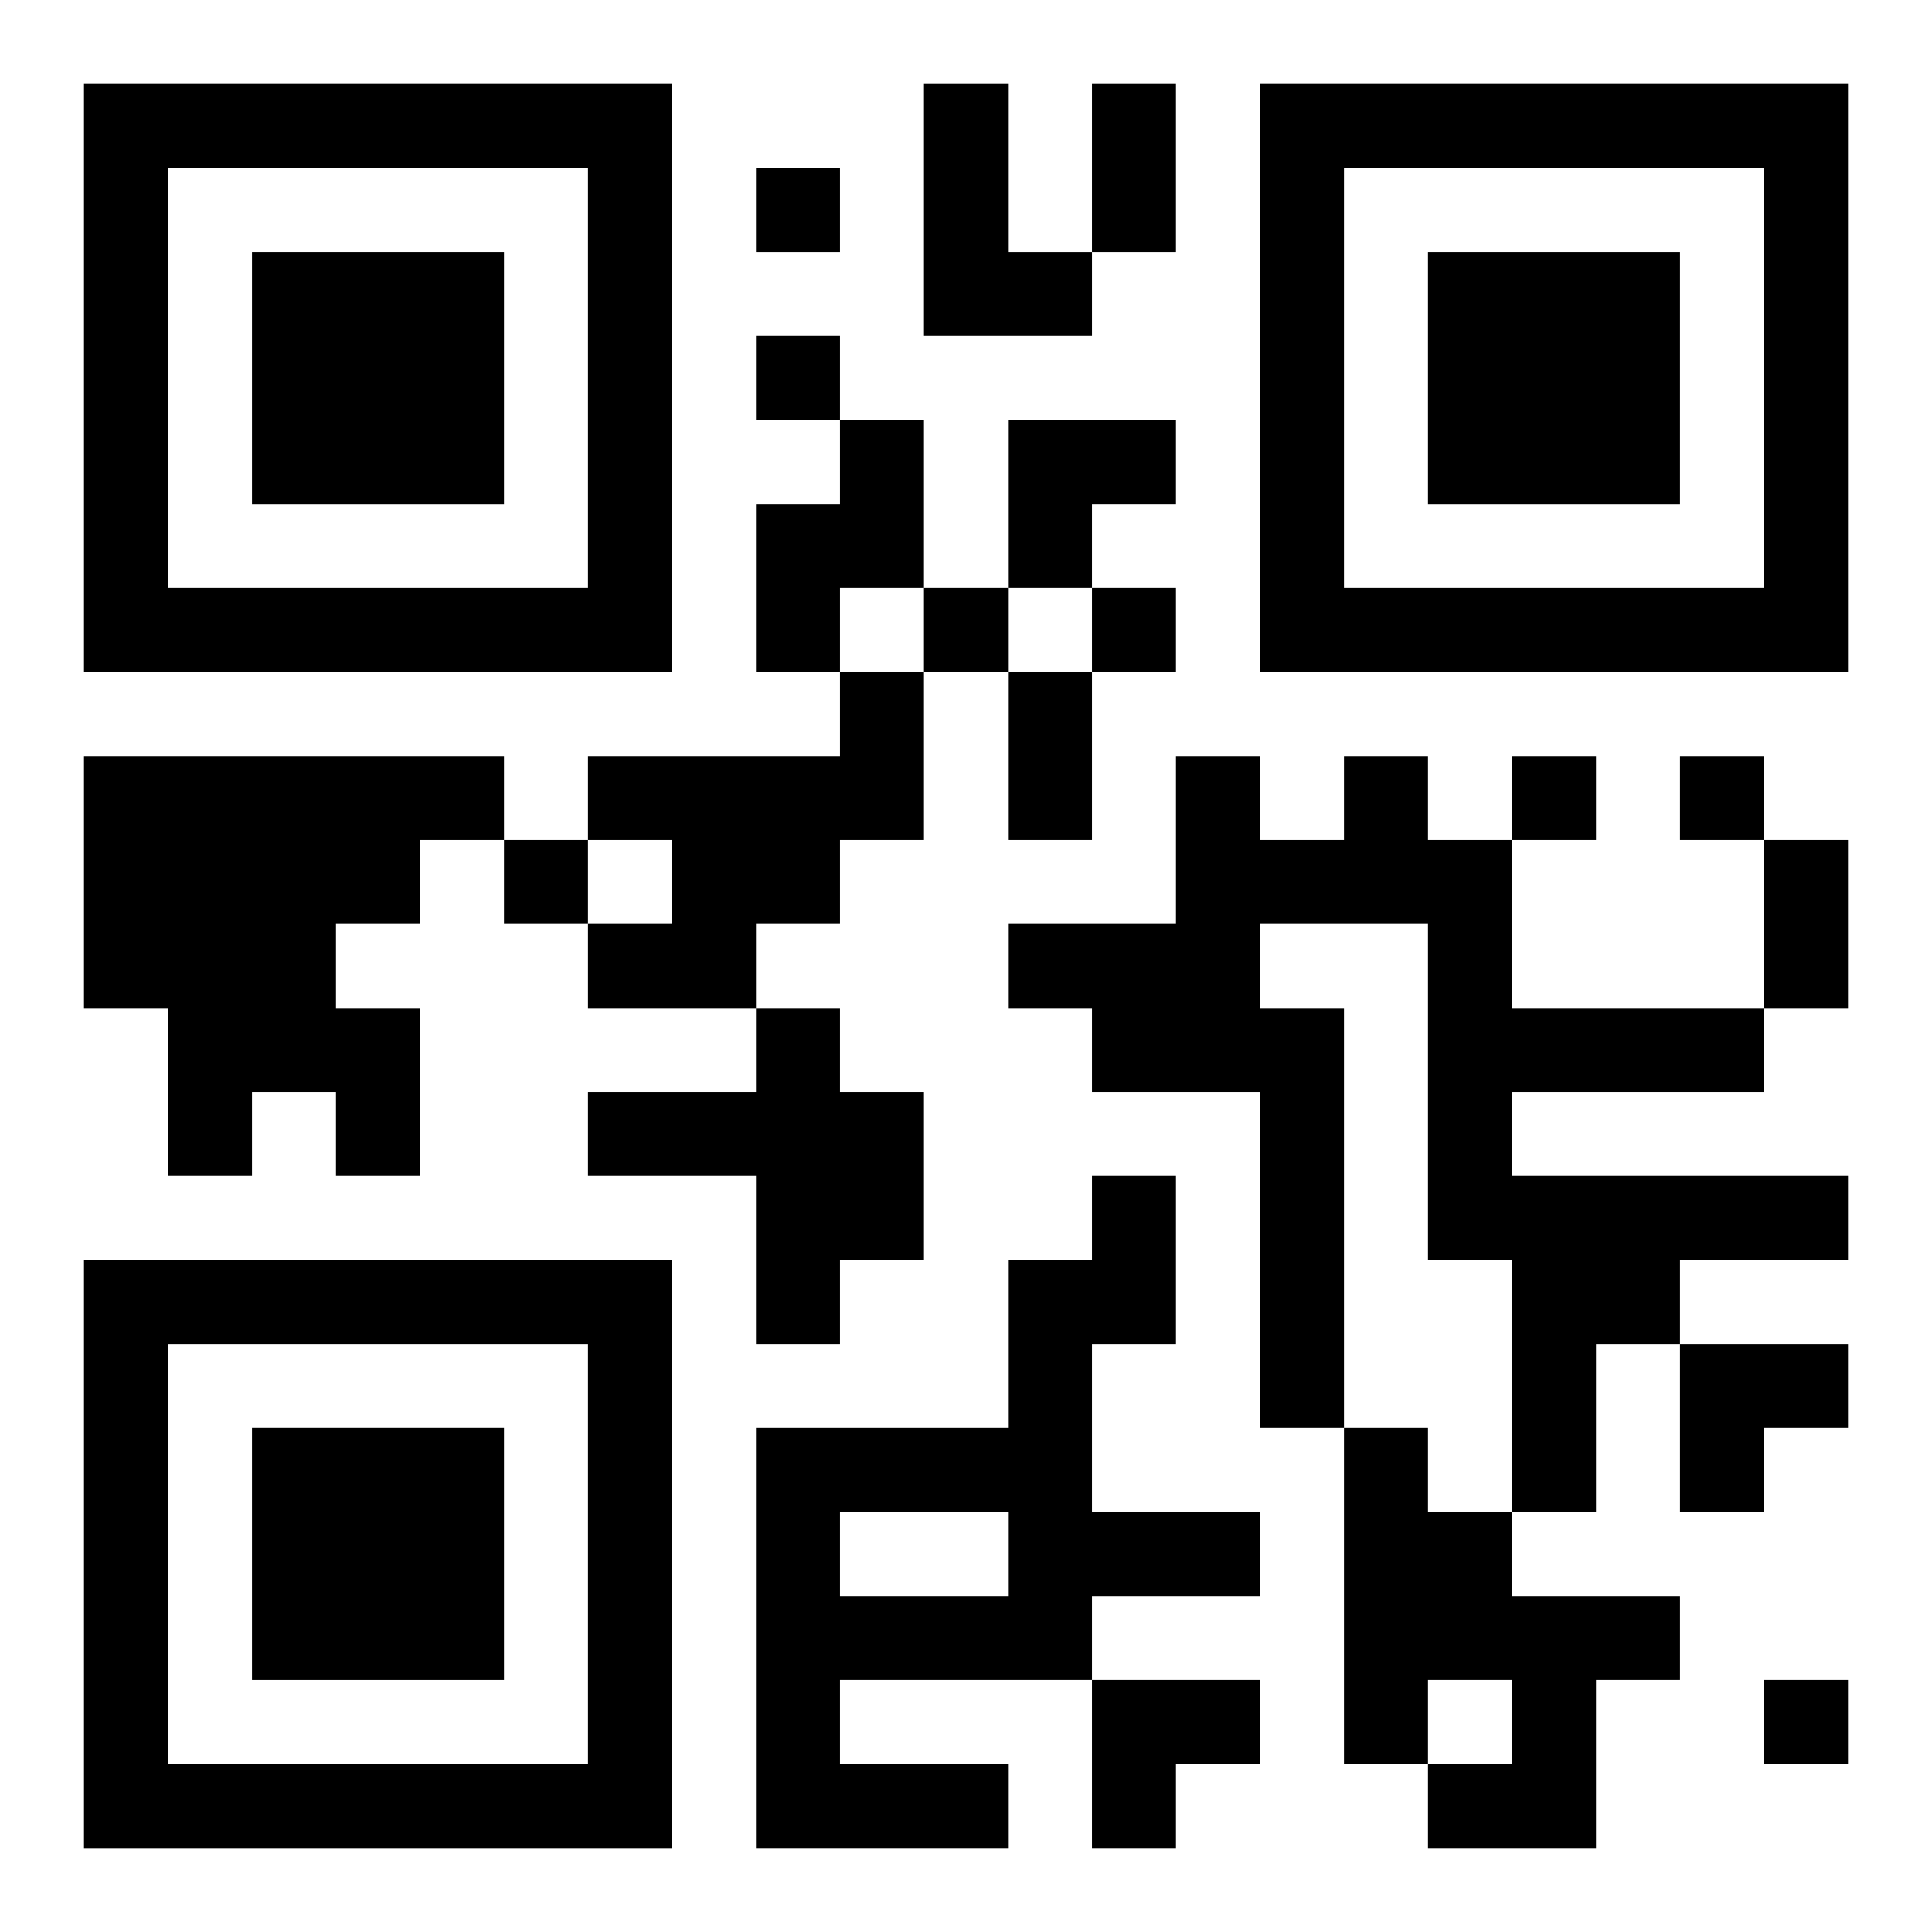
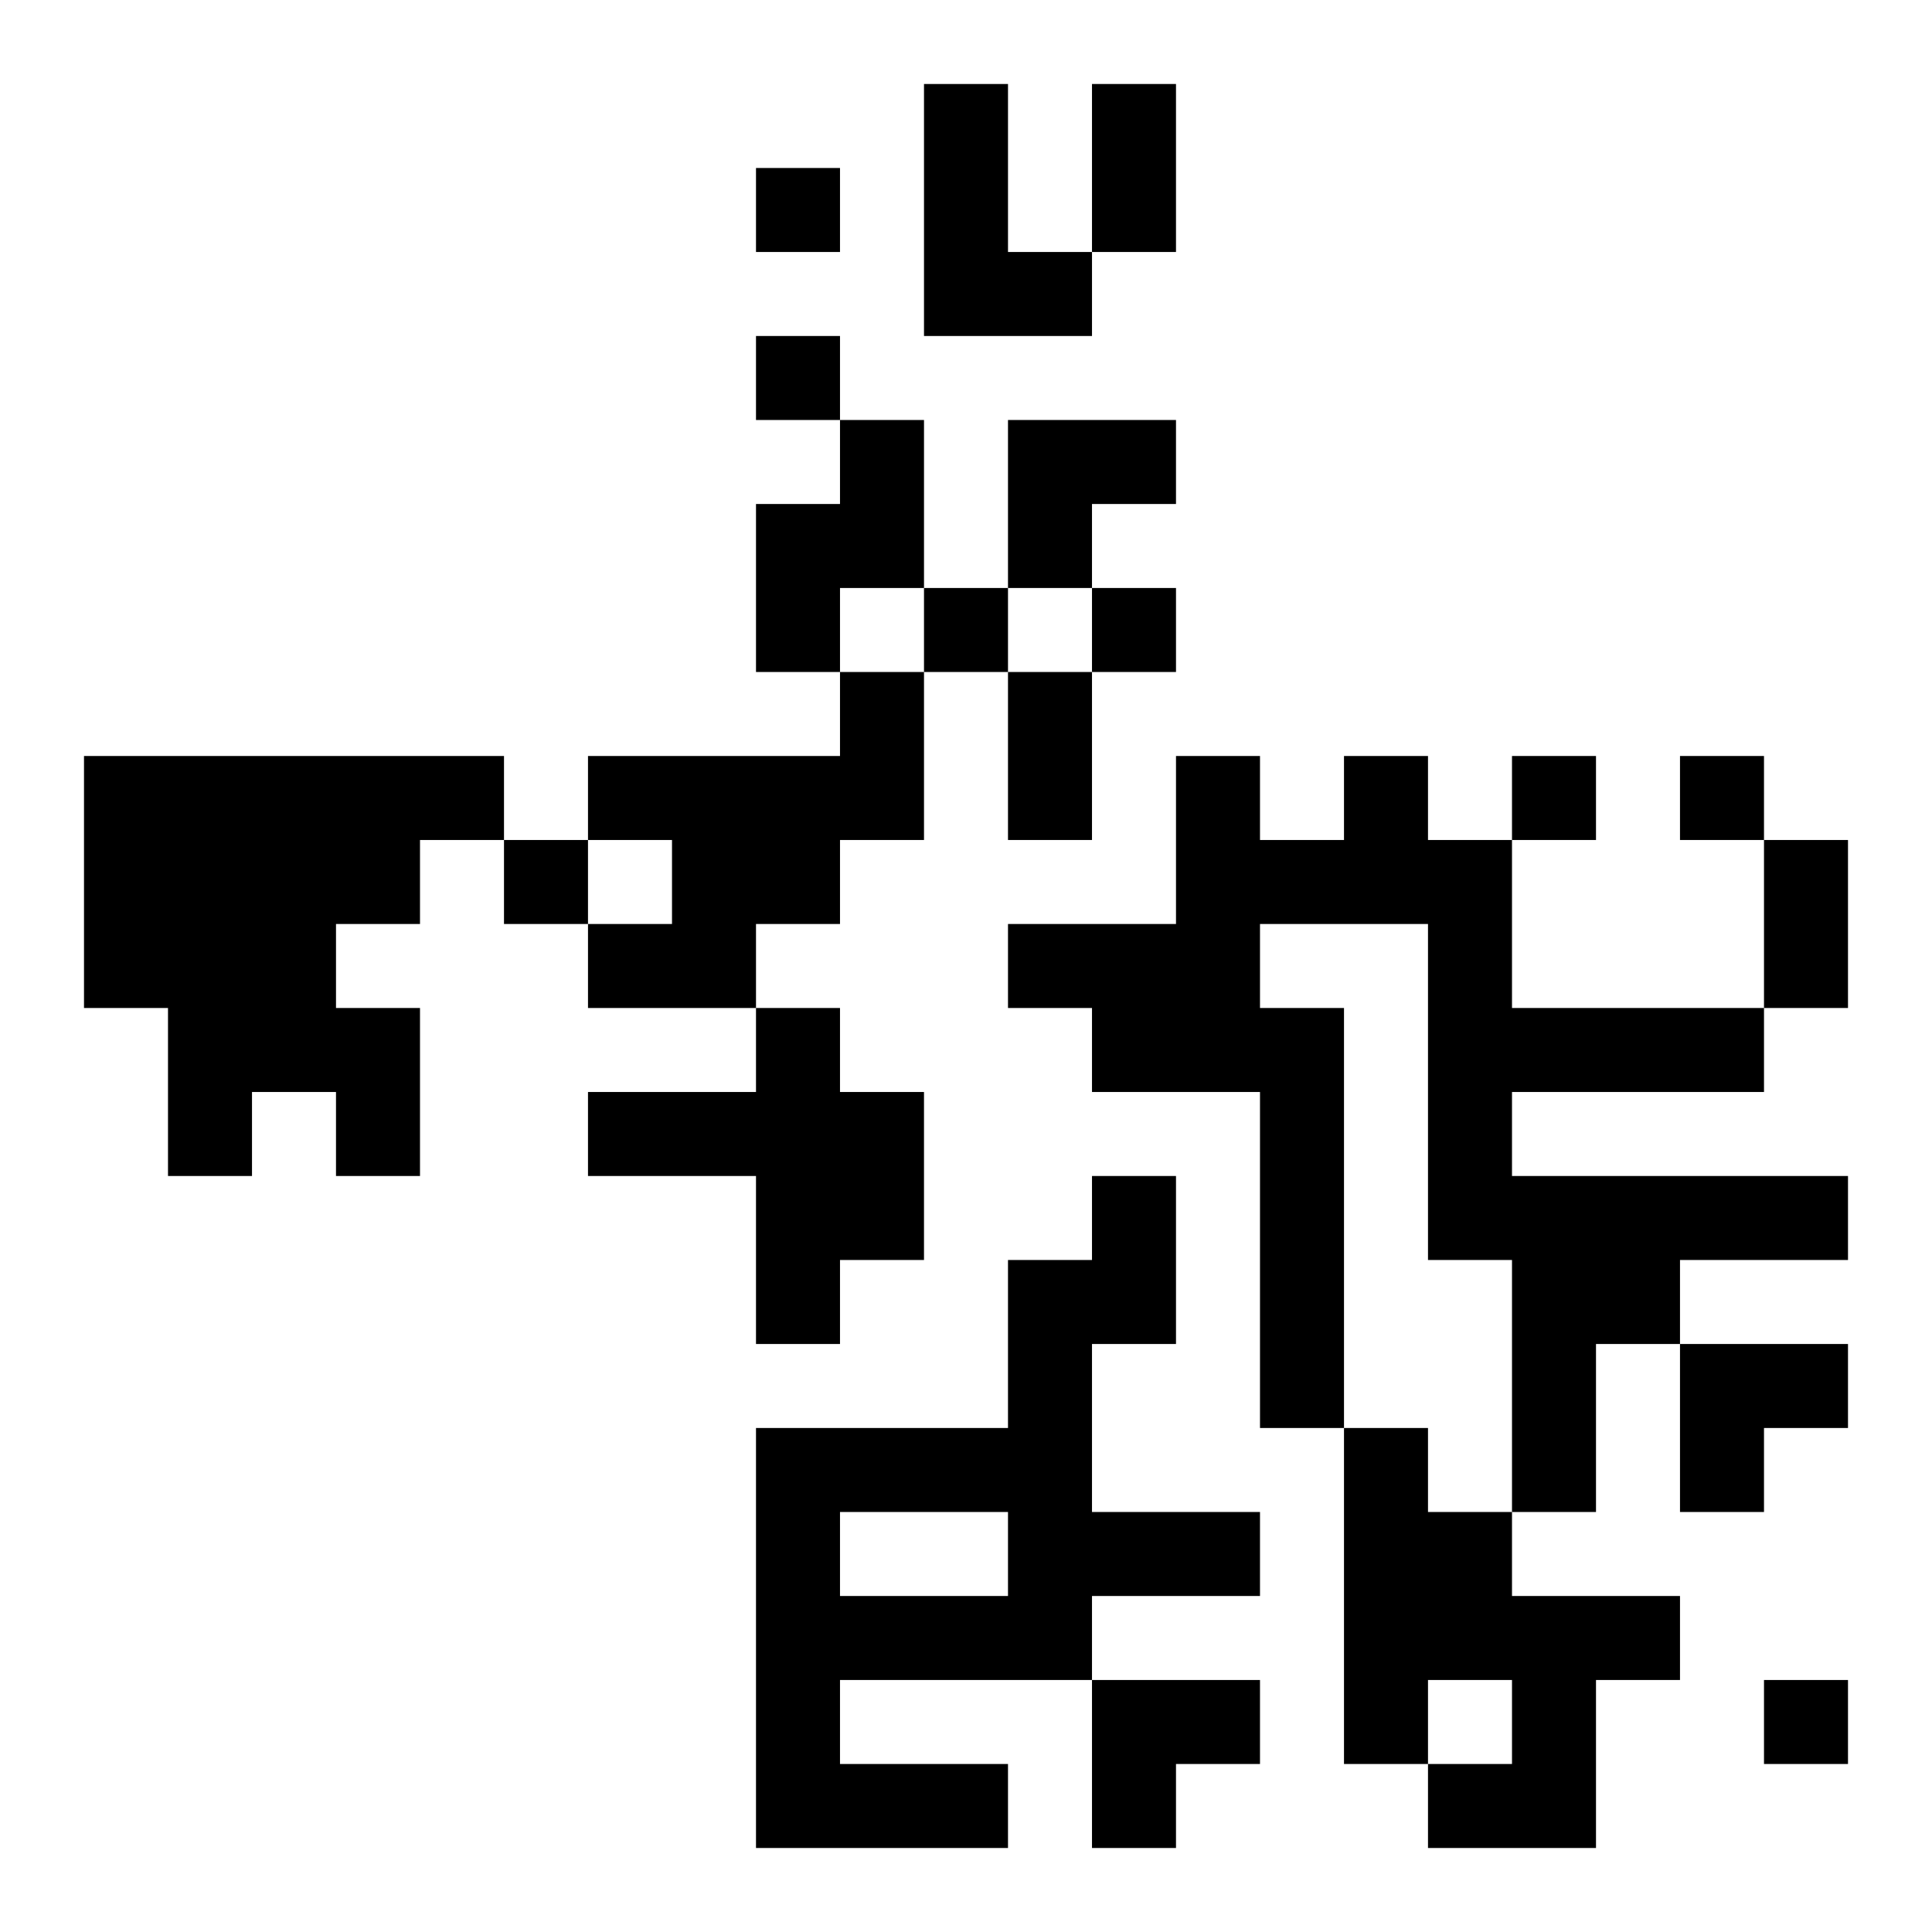
<svg xmlns="http://www.w3.org/2000/svg" xmlns:xlink="http://www.w3.org/1999/xlink" width="250" height="250" baseProfile="full" version="1.1" viewBox="-1 -1 23 23">
  <symbol id="a">
-     <path d="m0 7v7h7v-7h-7zm1 1h5v5h-5v-5zm1 1v3h3v-3h-3z" />
-   </symbol>
+     </symbol>
  <use y="-7" xlink:href="#a" />
  <use y="7" xlink:href="#a" />
  <use x="14" y="-7" xlink:href="#a" />
  <path d="m10 0h1v2h1v1h-2v-3m-1 4h1v2h-1v1h-1v-2h1v-1m0 3h1v2h-1v1h-1v1h-2v-1h1v-1h-1v-1h3v-1m-9 1h5v1h-1v1h-1v1h1v2h-1v-1h-1v1h-1v-2h-1v-3m15 0h1v1h1v2h3v1h-3v1h4v1h-2v1h-1v2h-1v-3h-1v-4h-2v1h1v5h-1v-4h-2v-1h-1v-1h2v-2h1v1h1v-1m-7 3h1v1h1v2h-1v1h-1v-2h-2v-1h2v-1m4 2h1v2h-1v2h2v1h-2v1h-3v1h2v1h-3v-5h3v-2h1v-1m-3 4v1h2v-1h-2m6-1h1v1h1v1h2v1h-1v2h-2v-1h1v-1h-1v1h-1v-4m-7-15v1h1v-1h-1m0 2v1h1v-1h-1m2 3v1h1v-1h-1m2 0v1h1v-1h-1m5 2v1h1v-1h-1m2 0v1h1v-1h-1m-14 1v1h1v-1h-1m15 10v1h1v-1h-1m-8-19h1v2h-1v-2m-1 7h1v2h-1v-2m9 2h1v2h-1v-2m-9-5h2v1h-1v1h-1zm8 11h2v1h-1v1h-1zm-7 4h2v1h-1v1h-1z" />
</svg>